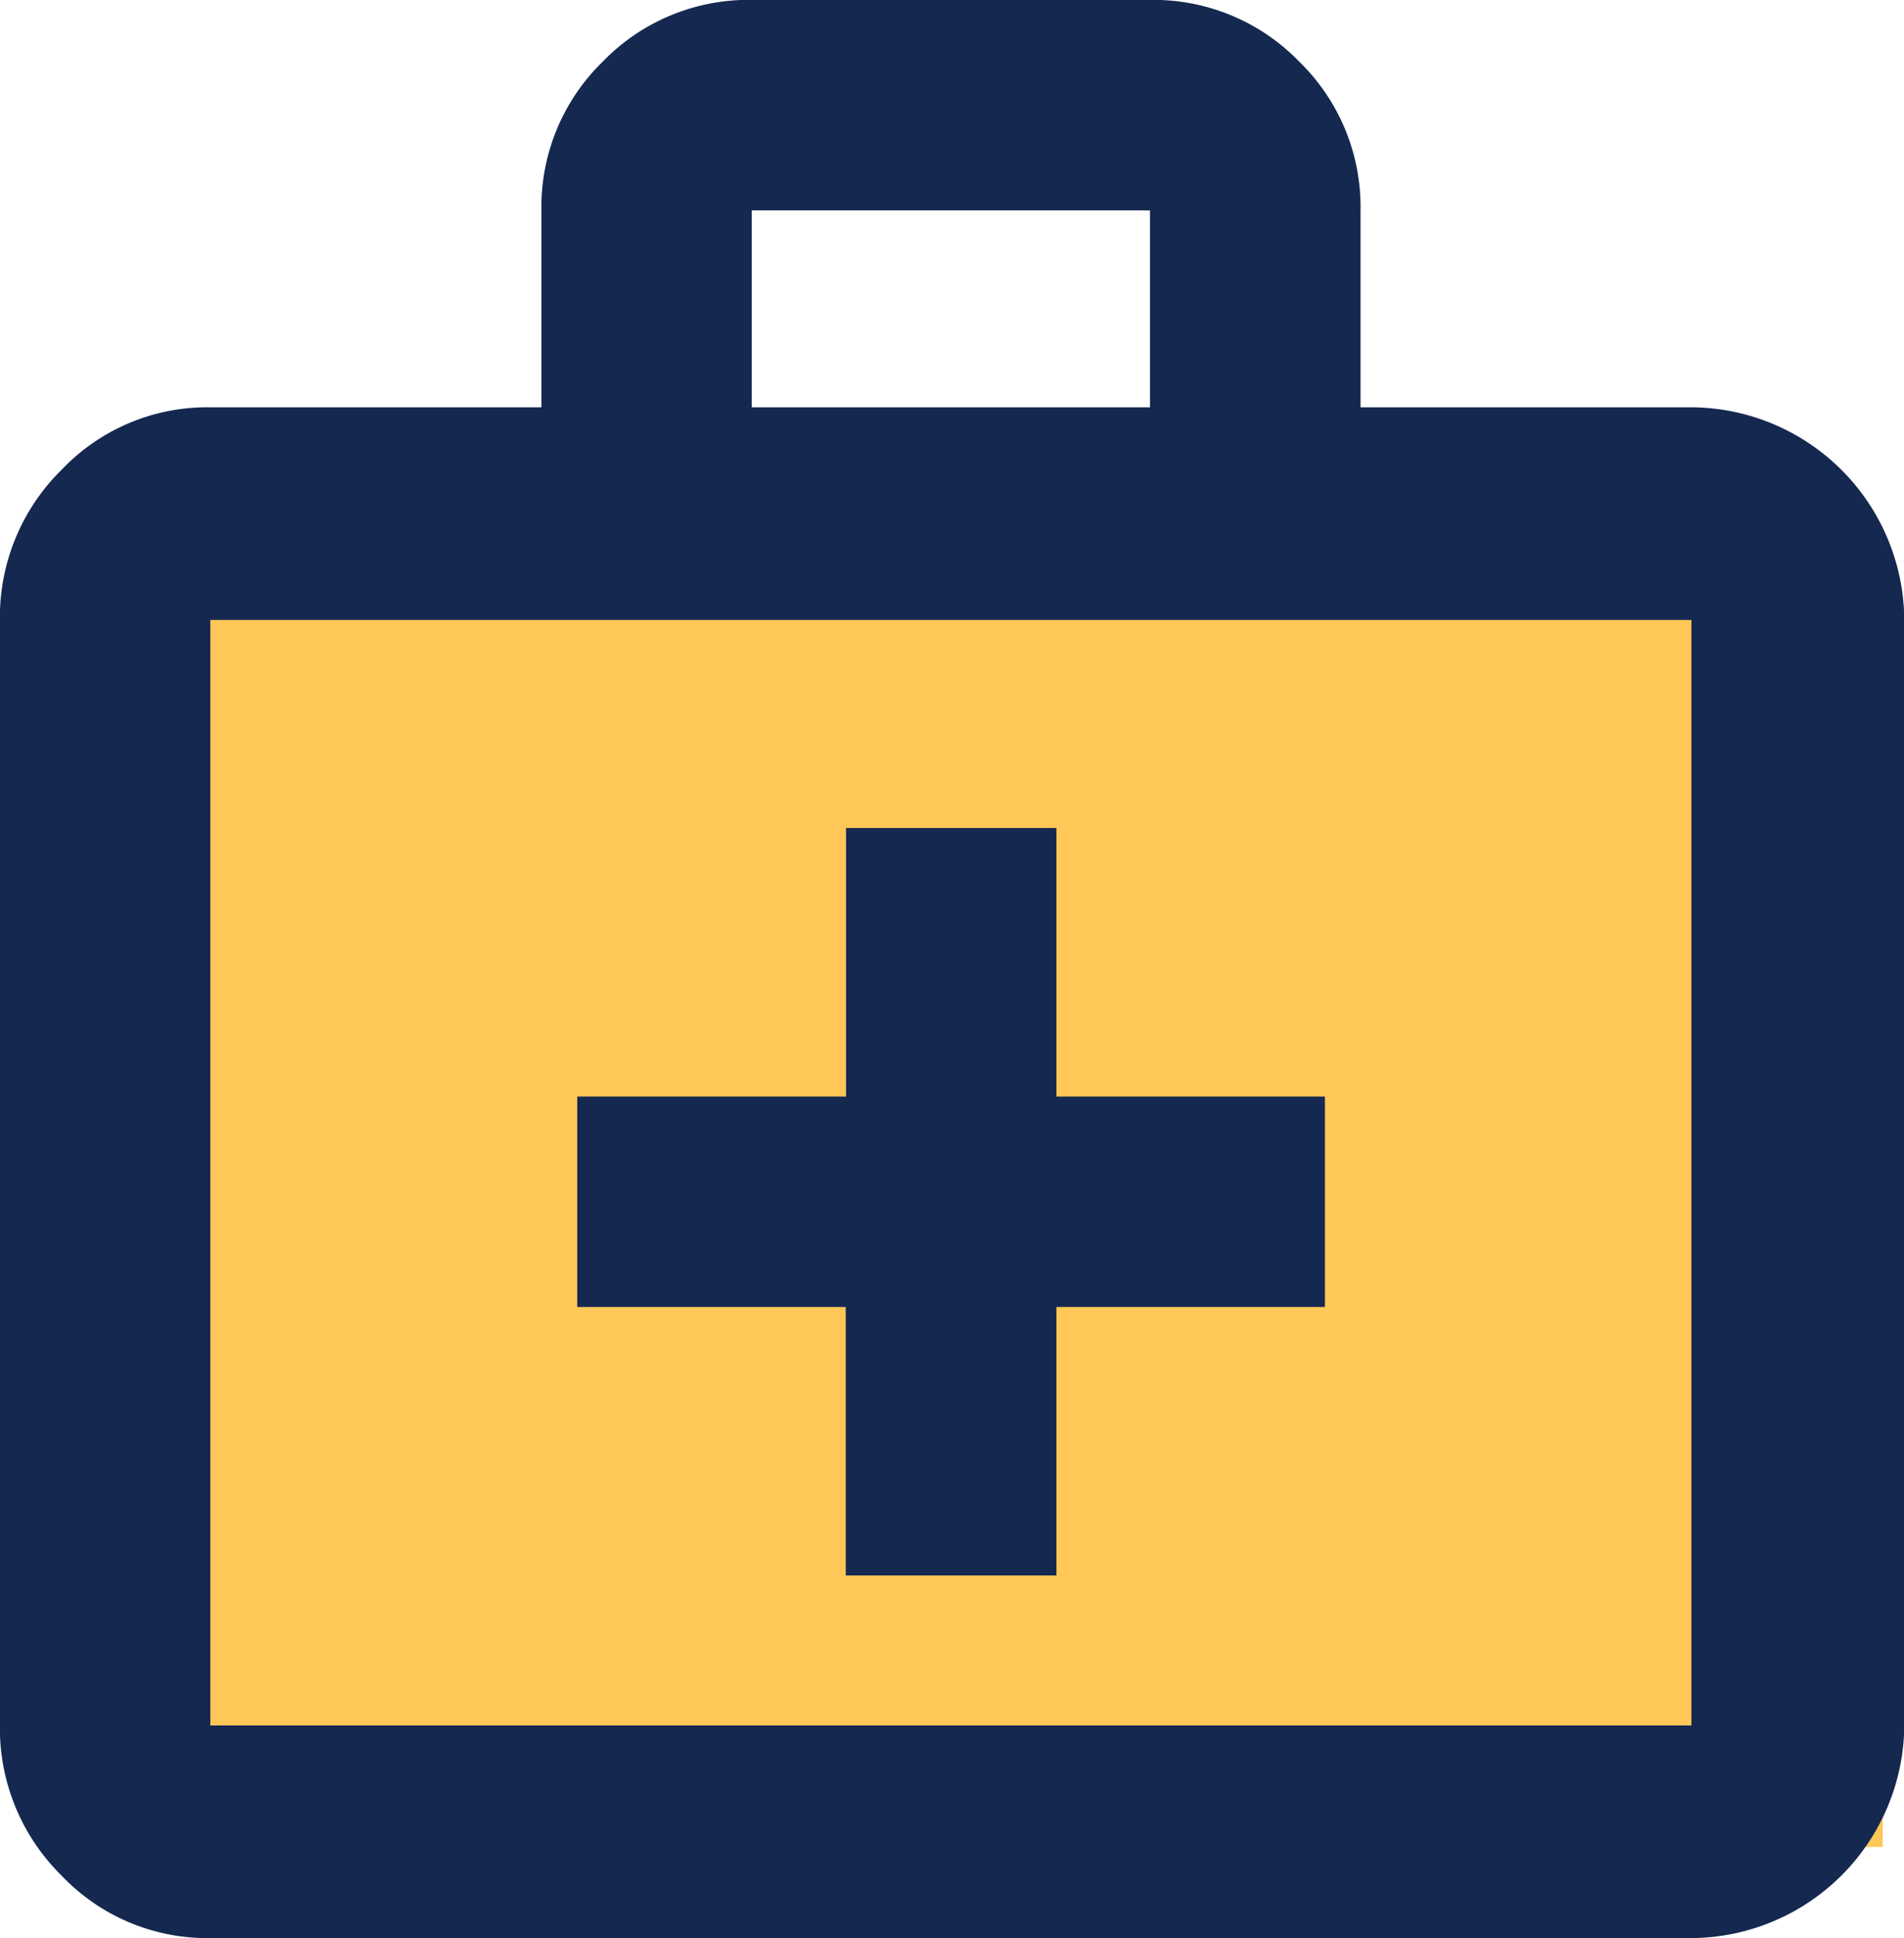
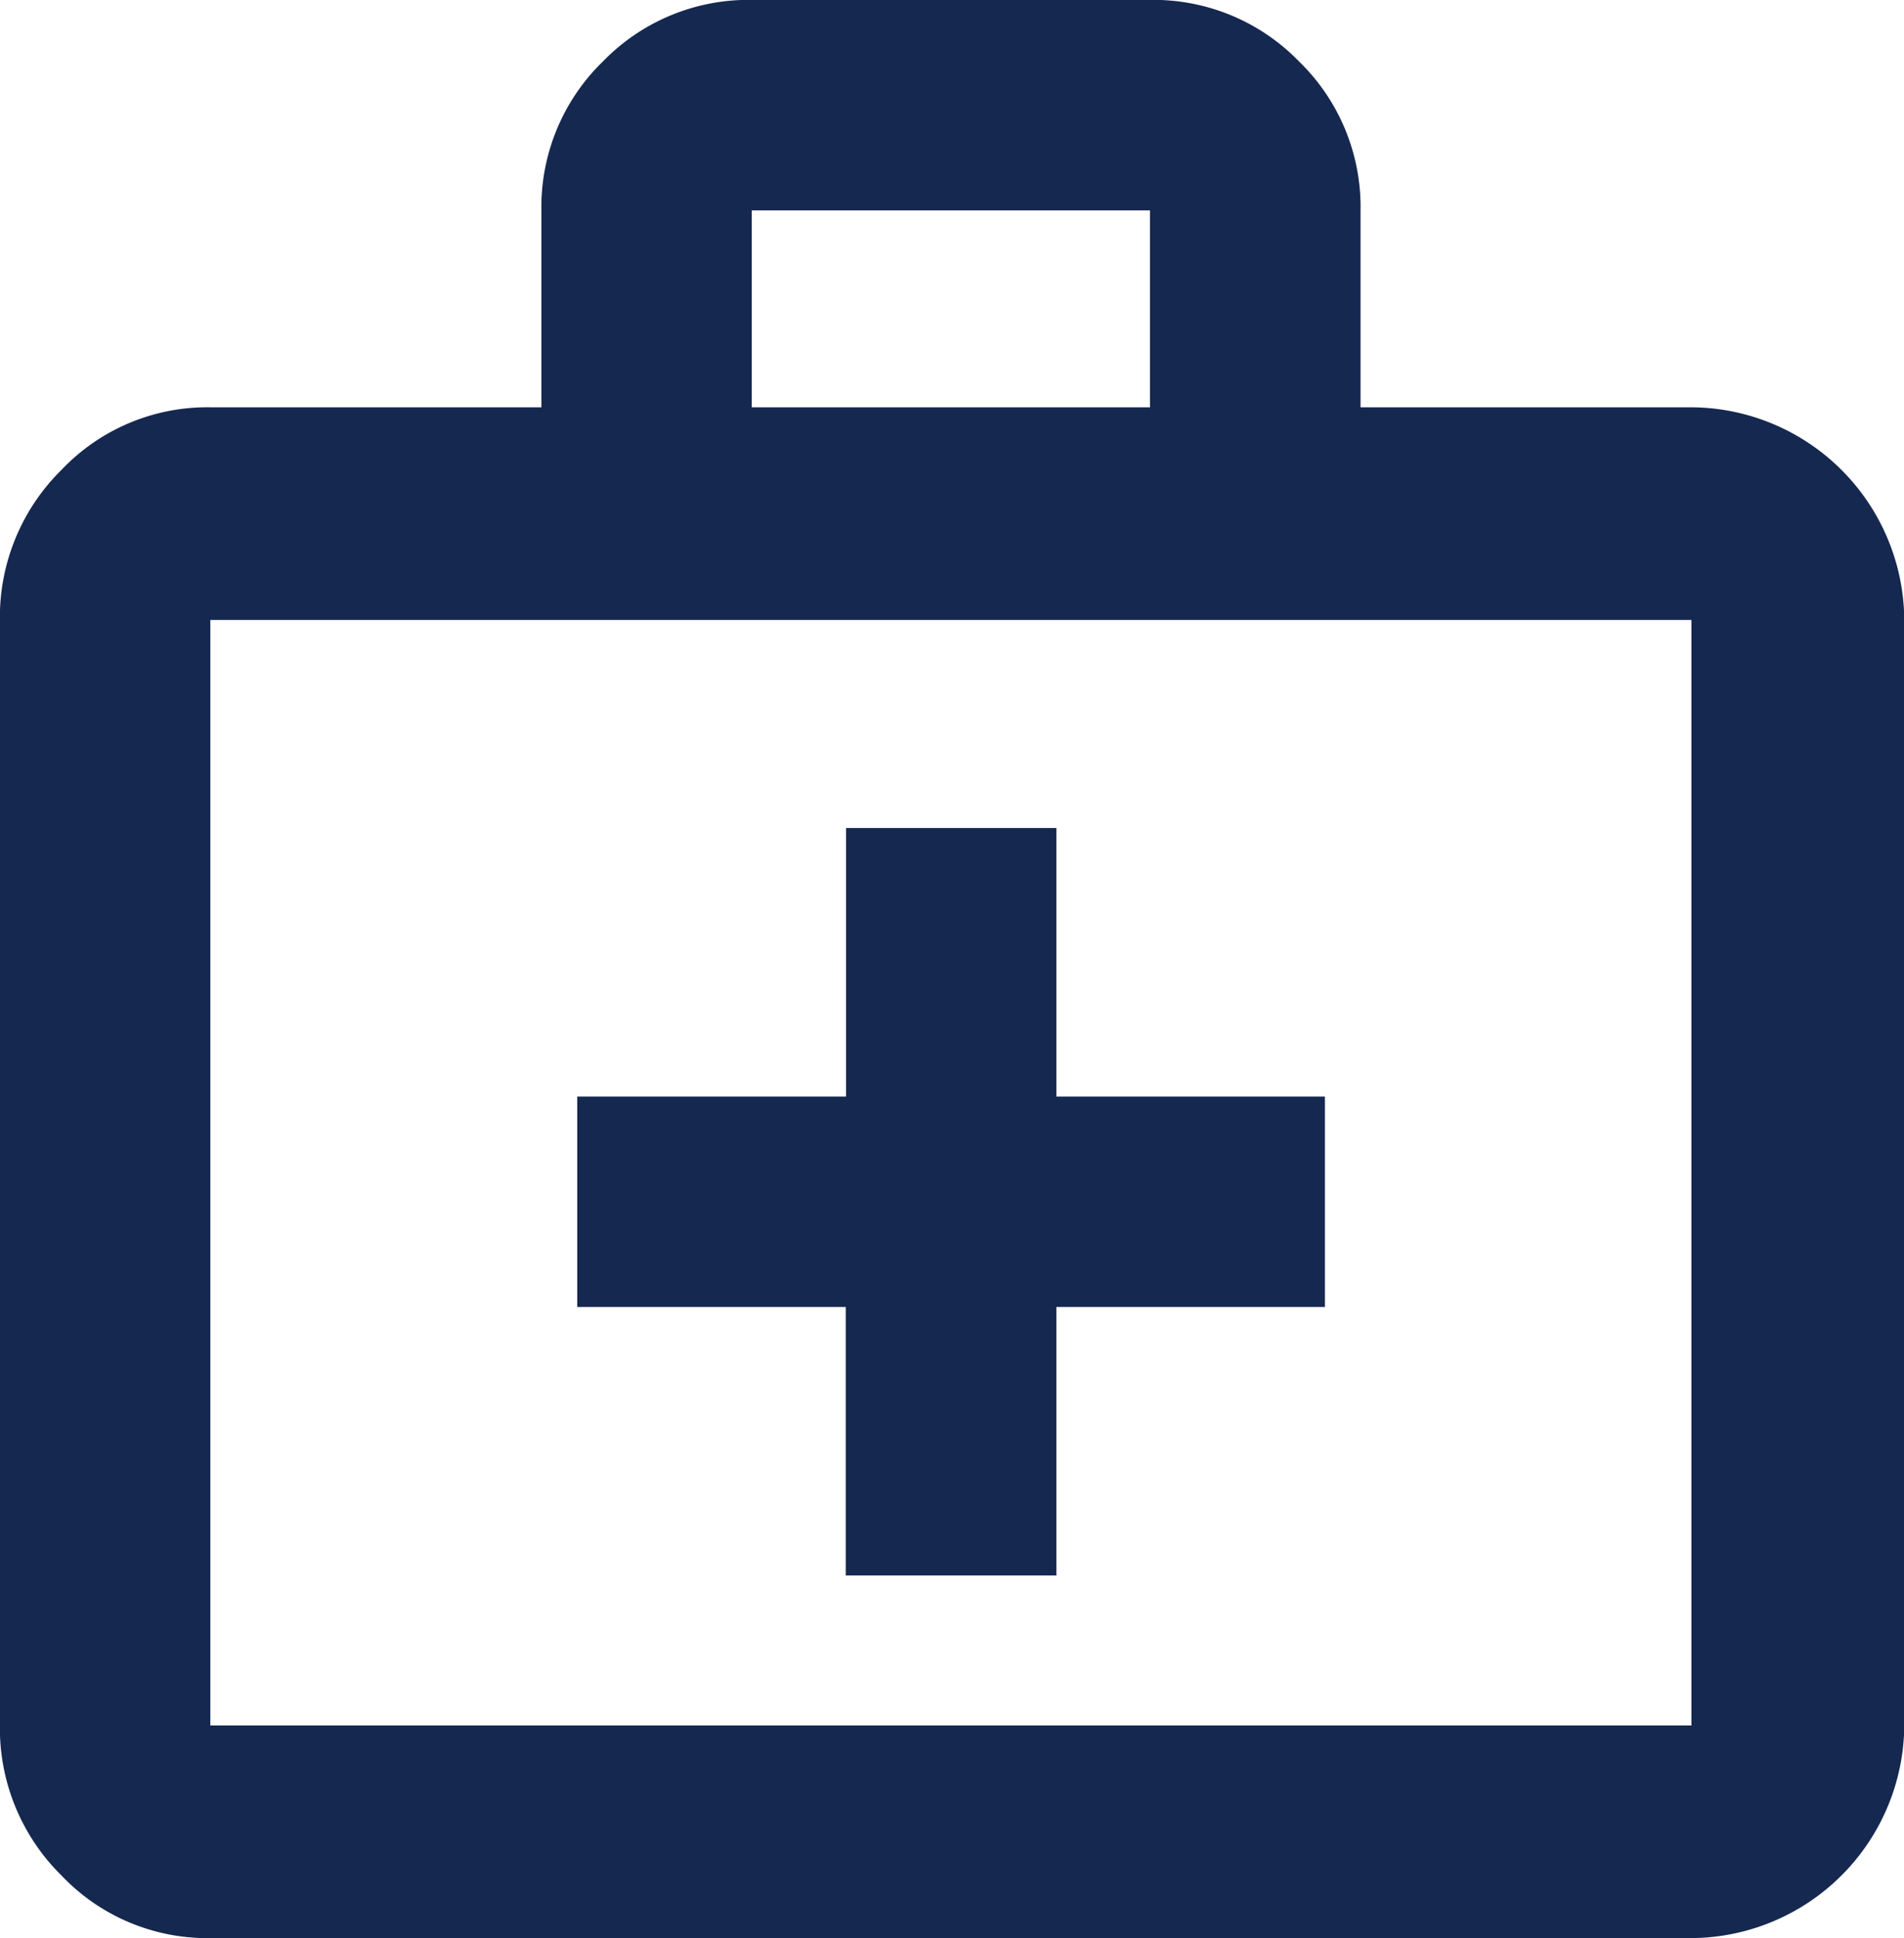
<svg xmlns="http://www.w3.org/2000/svg" width="20.457" height="20.818" viewBox="0 0 20.457 20.818">
  <g id="Group_5782" data-name="Group 5782" transform="translate(-905.771 -505.161)">
-     <rect id="Rectangle_4902" data-name="Rectangle 4902" width="18" height="14" transform="translate(908 511)" fill="#ffc757" />
    <path id="medical_services_FILL0_wght700_GRAD0_opsz48" d="M11.837,19.023H14.1V16.139h2.885v-2.26H14.1V10.994h-2.26v2.885H8.952v2.26h2.885ZM5.01,22.918a2.158,2.158,0,0,1-1.6-.673,2.218,2.218,0,0,1-.661-1.611V8.759a2.218,2.218,0,0,1,.661-1.611,2.158,2.158,0,0,1,1.6-.673H8.567V4.36a2.178,2.178,0,0,1,.661-1.6,2.178,2.178,0,0,1,1.6-.661h4.279a2.178,2.178,0,0,1,1.6.661,2.178,2.178,0,0,1,.661,1.6V6.475h3.558a2.3,2.3,0,0,1,2.284,2.284V20.634a2.3,2.3,0,0,1-2.284,2.284Zm0-2.284H20.923V8.759H5.01ZM10.827,6.475h4.279V4.36H10.827ZM5.01,20.634v0Z" transform="translate(903.021 503.061)" fill="#152850" />
  </g>
</svg>